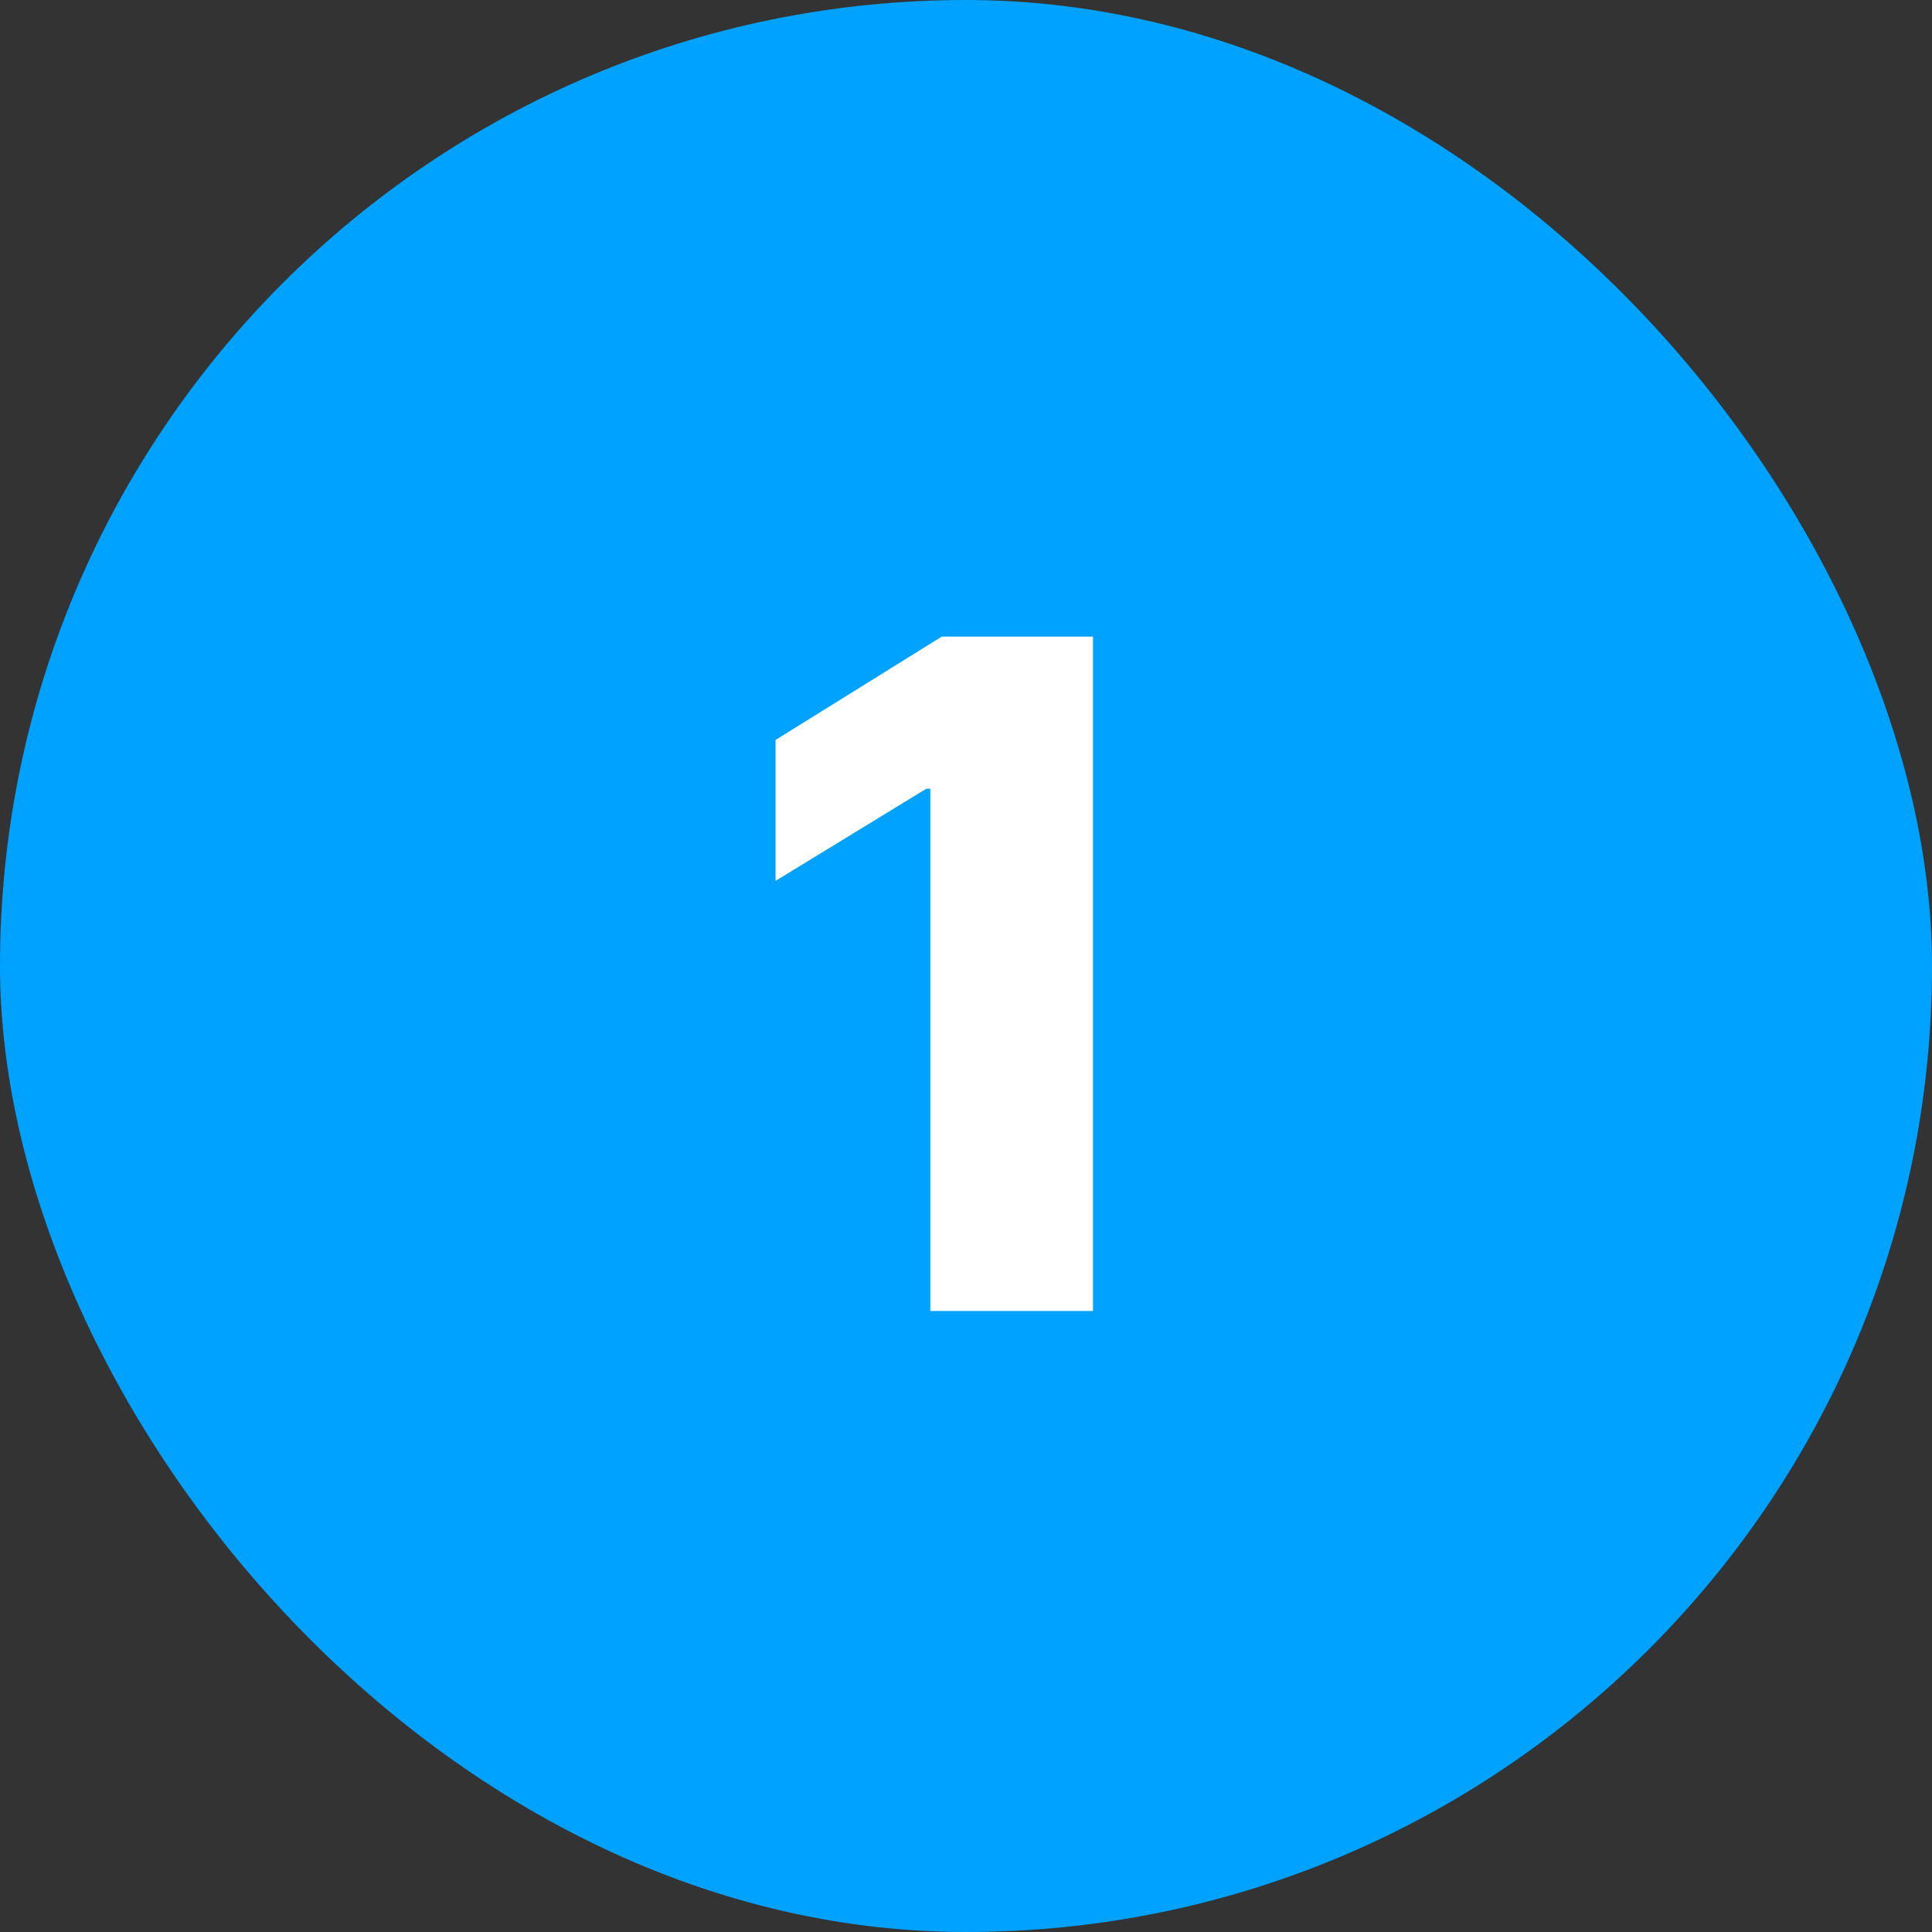
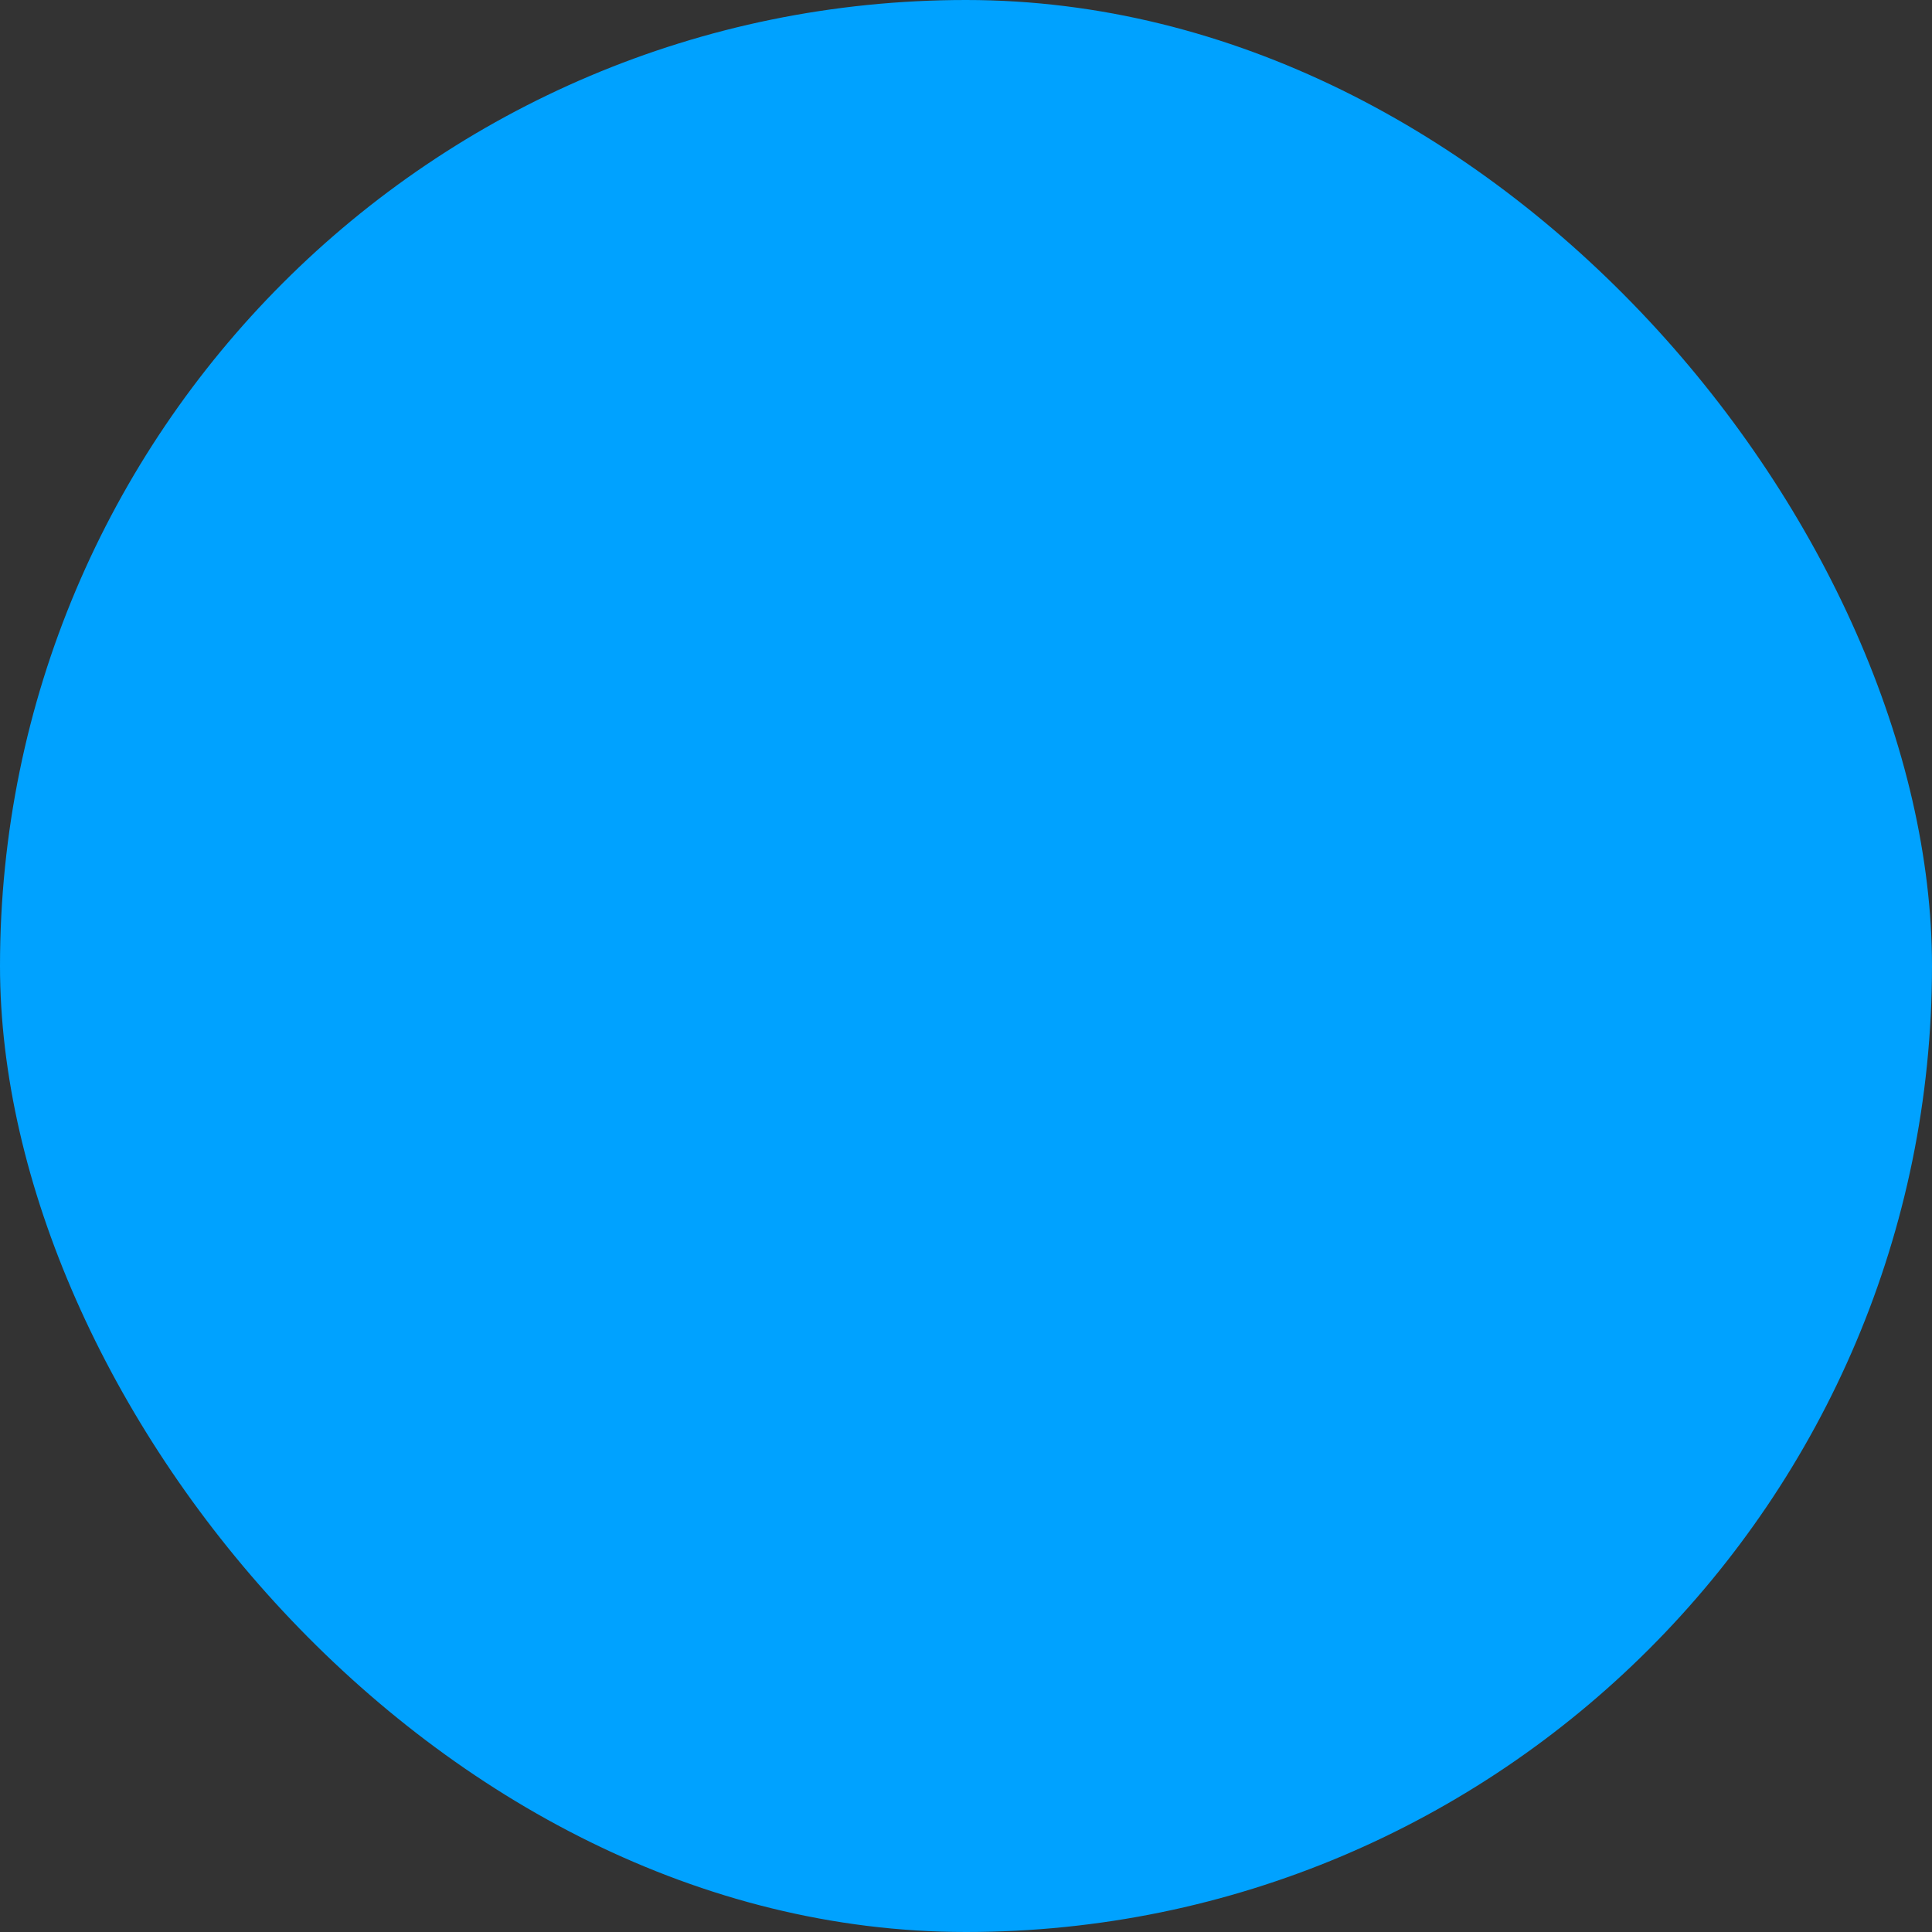
<svg xmlns="http://www.w3.org/2000/svg" width="70" height="70" viewBox="0 0 70 70" fill="none">
  <rect x="0" y="0" width="70" height="70" fill="#333333" stroke="none" />
  <rect width="70" height="70" rx="35" fill="#00A2FF" />
-   <path d="M39.601 23.064V47.5H33.707V28.576H33.564L28.099 31.917V26.81L34.124 23.064H39.601Z" fill="white" />
</svg>